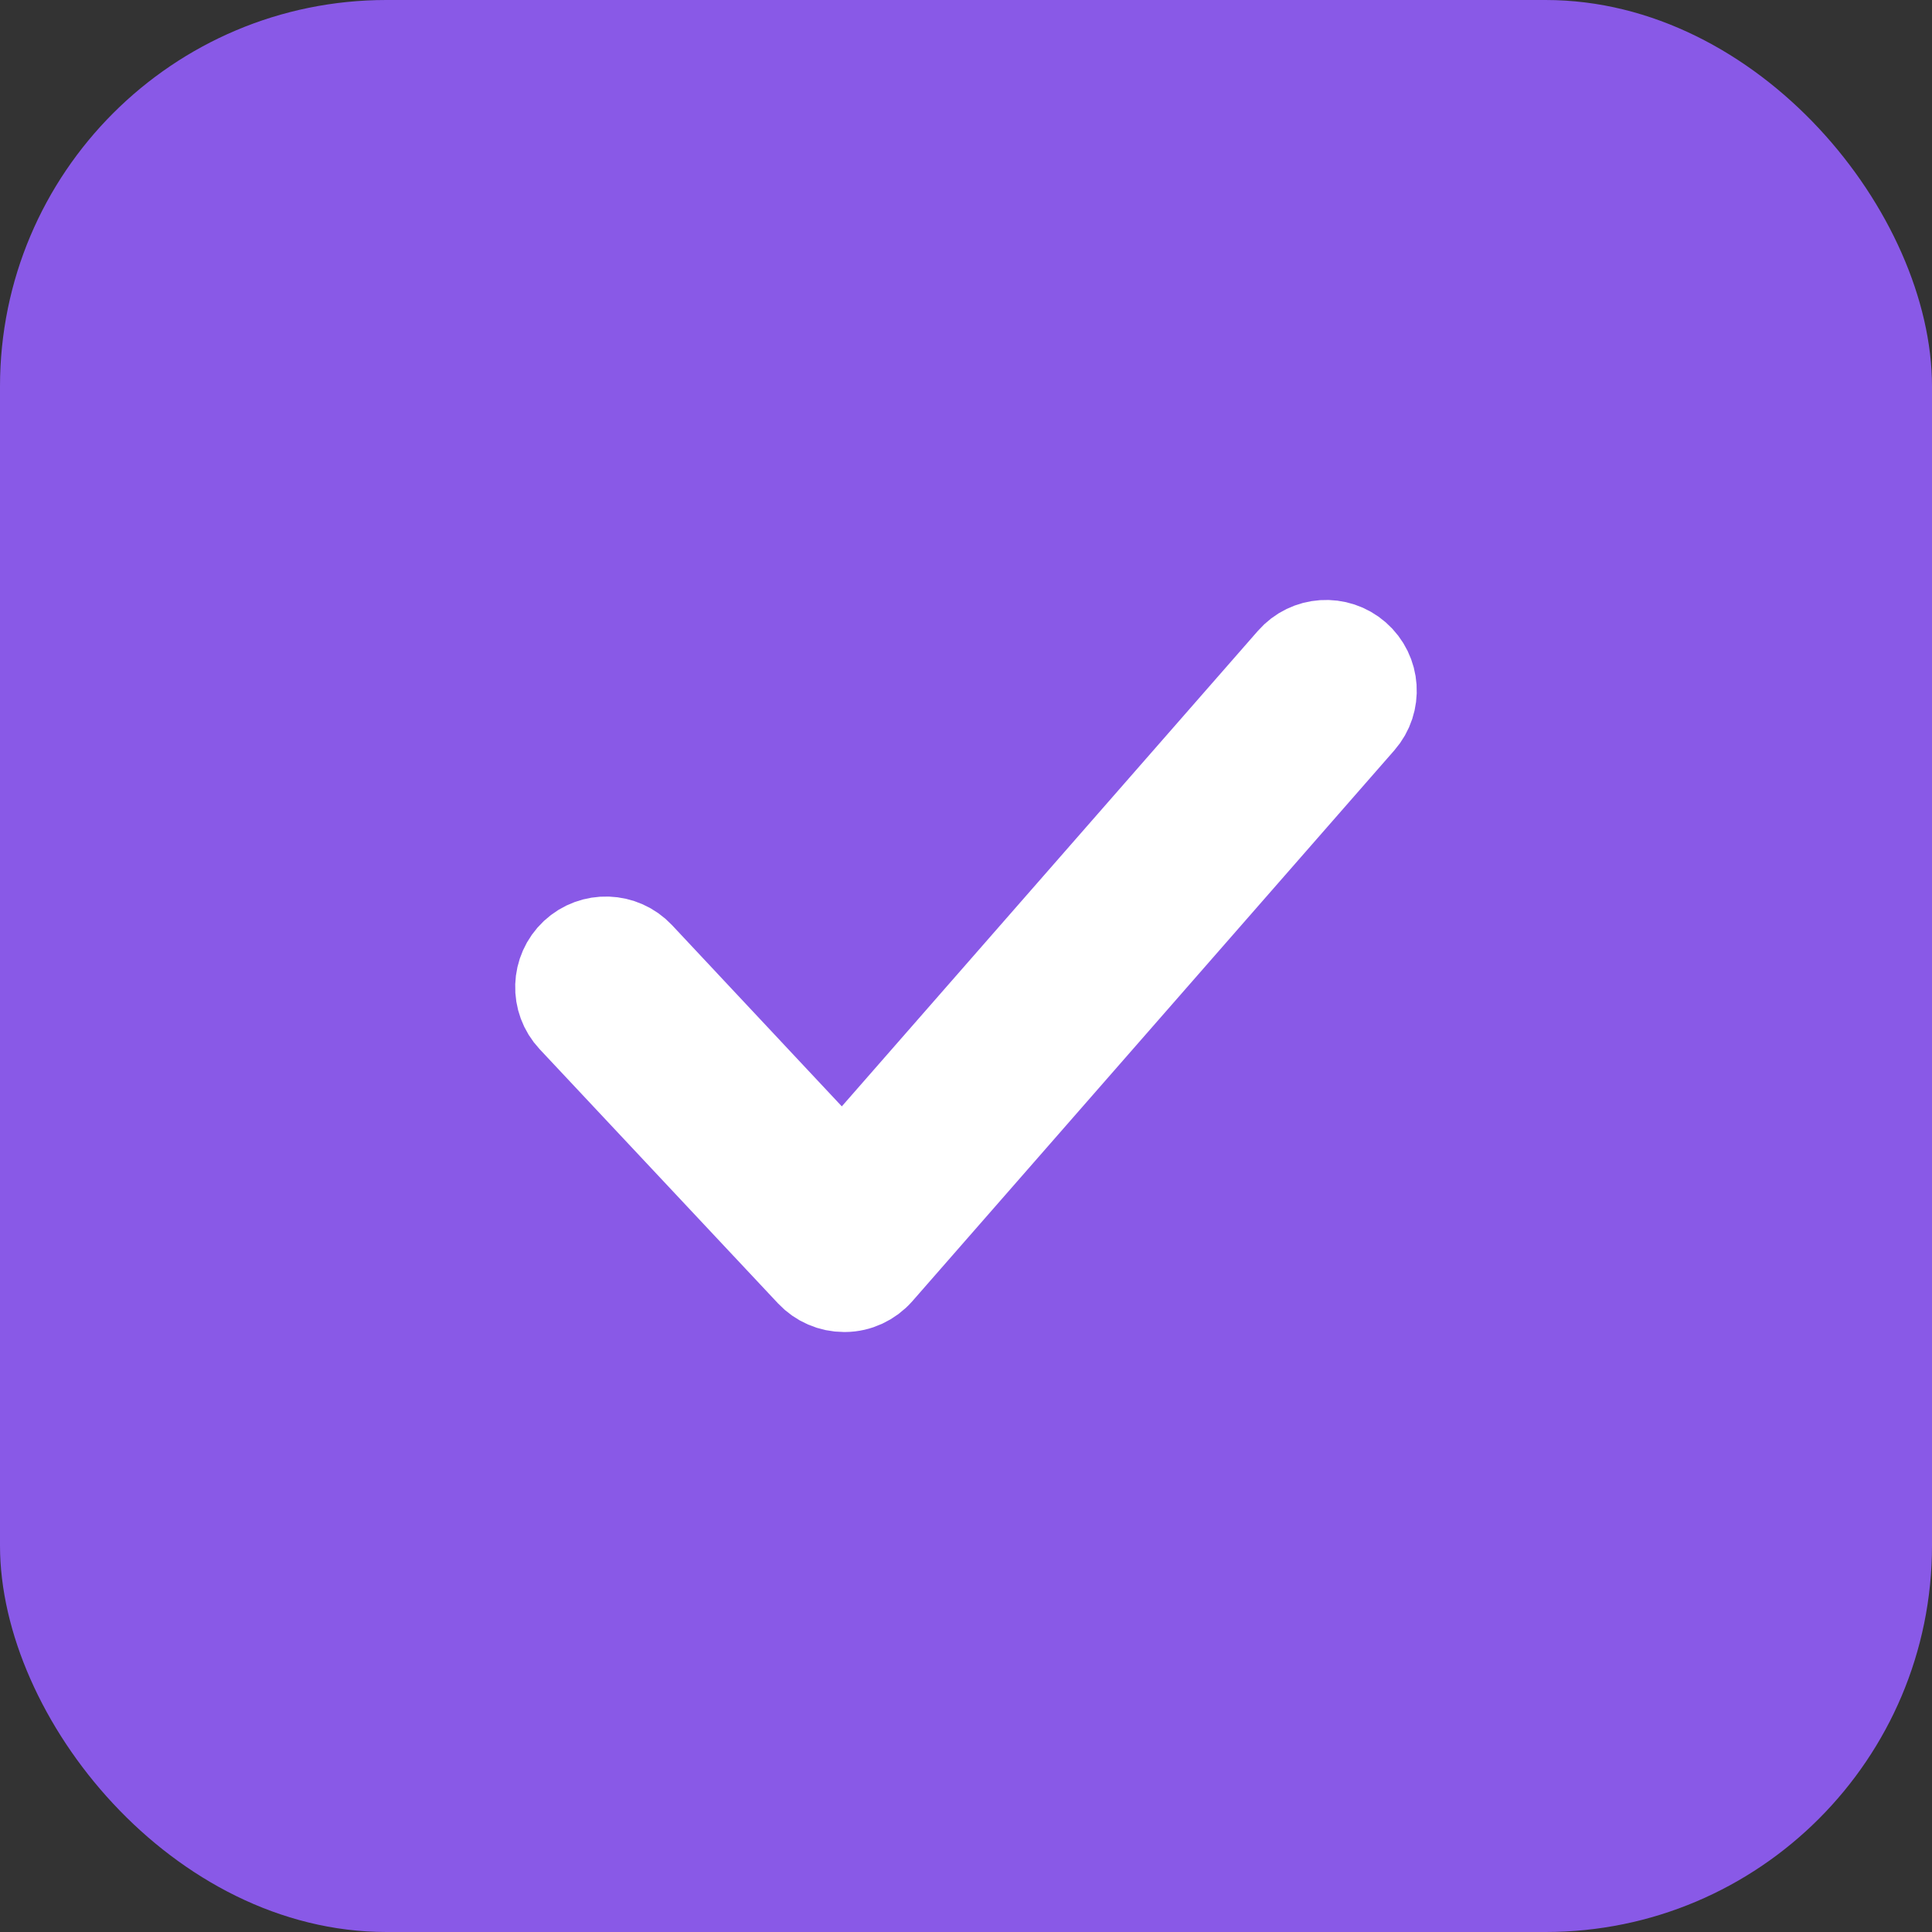
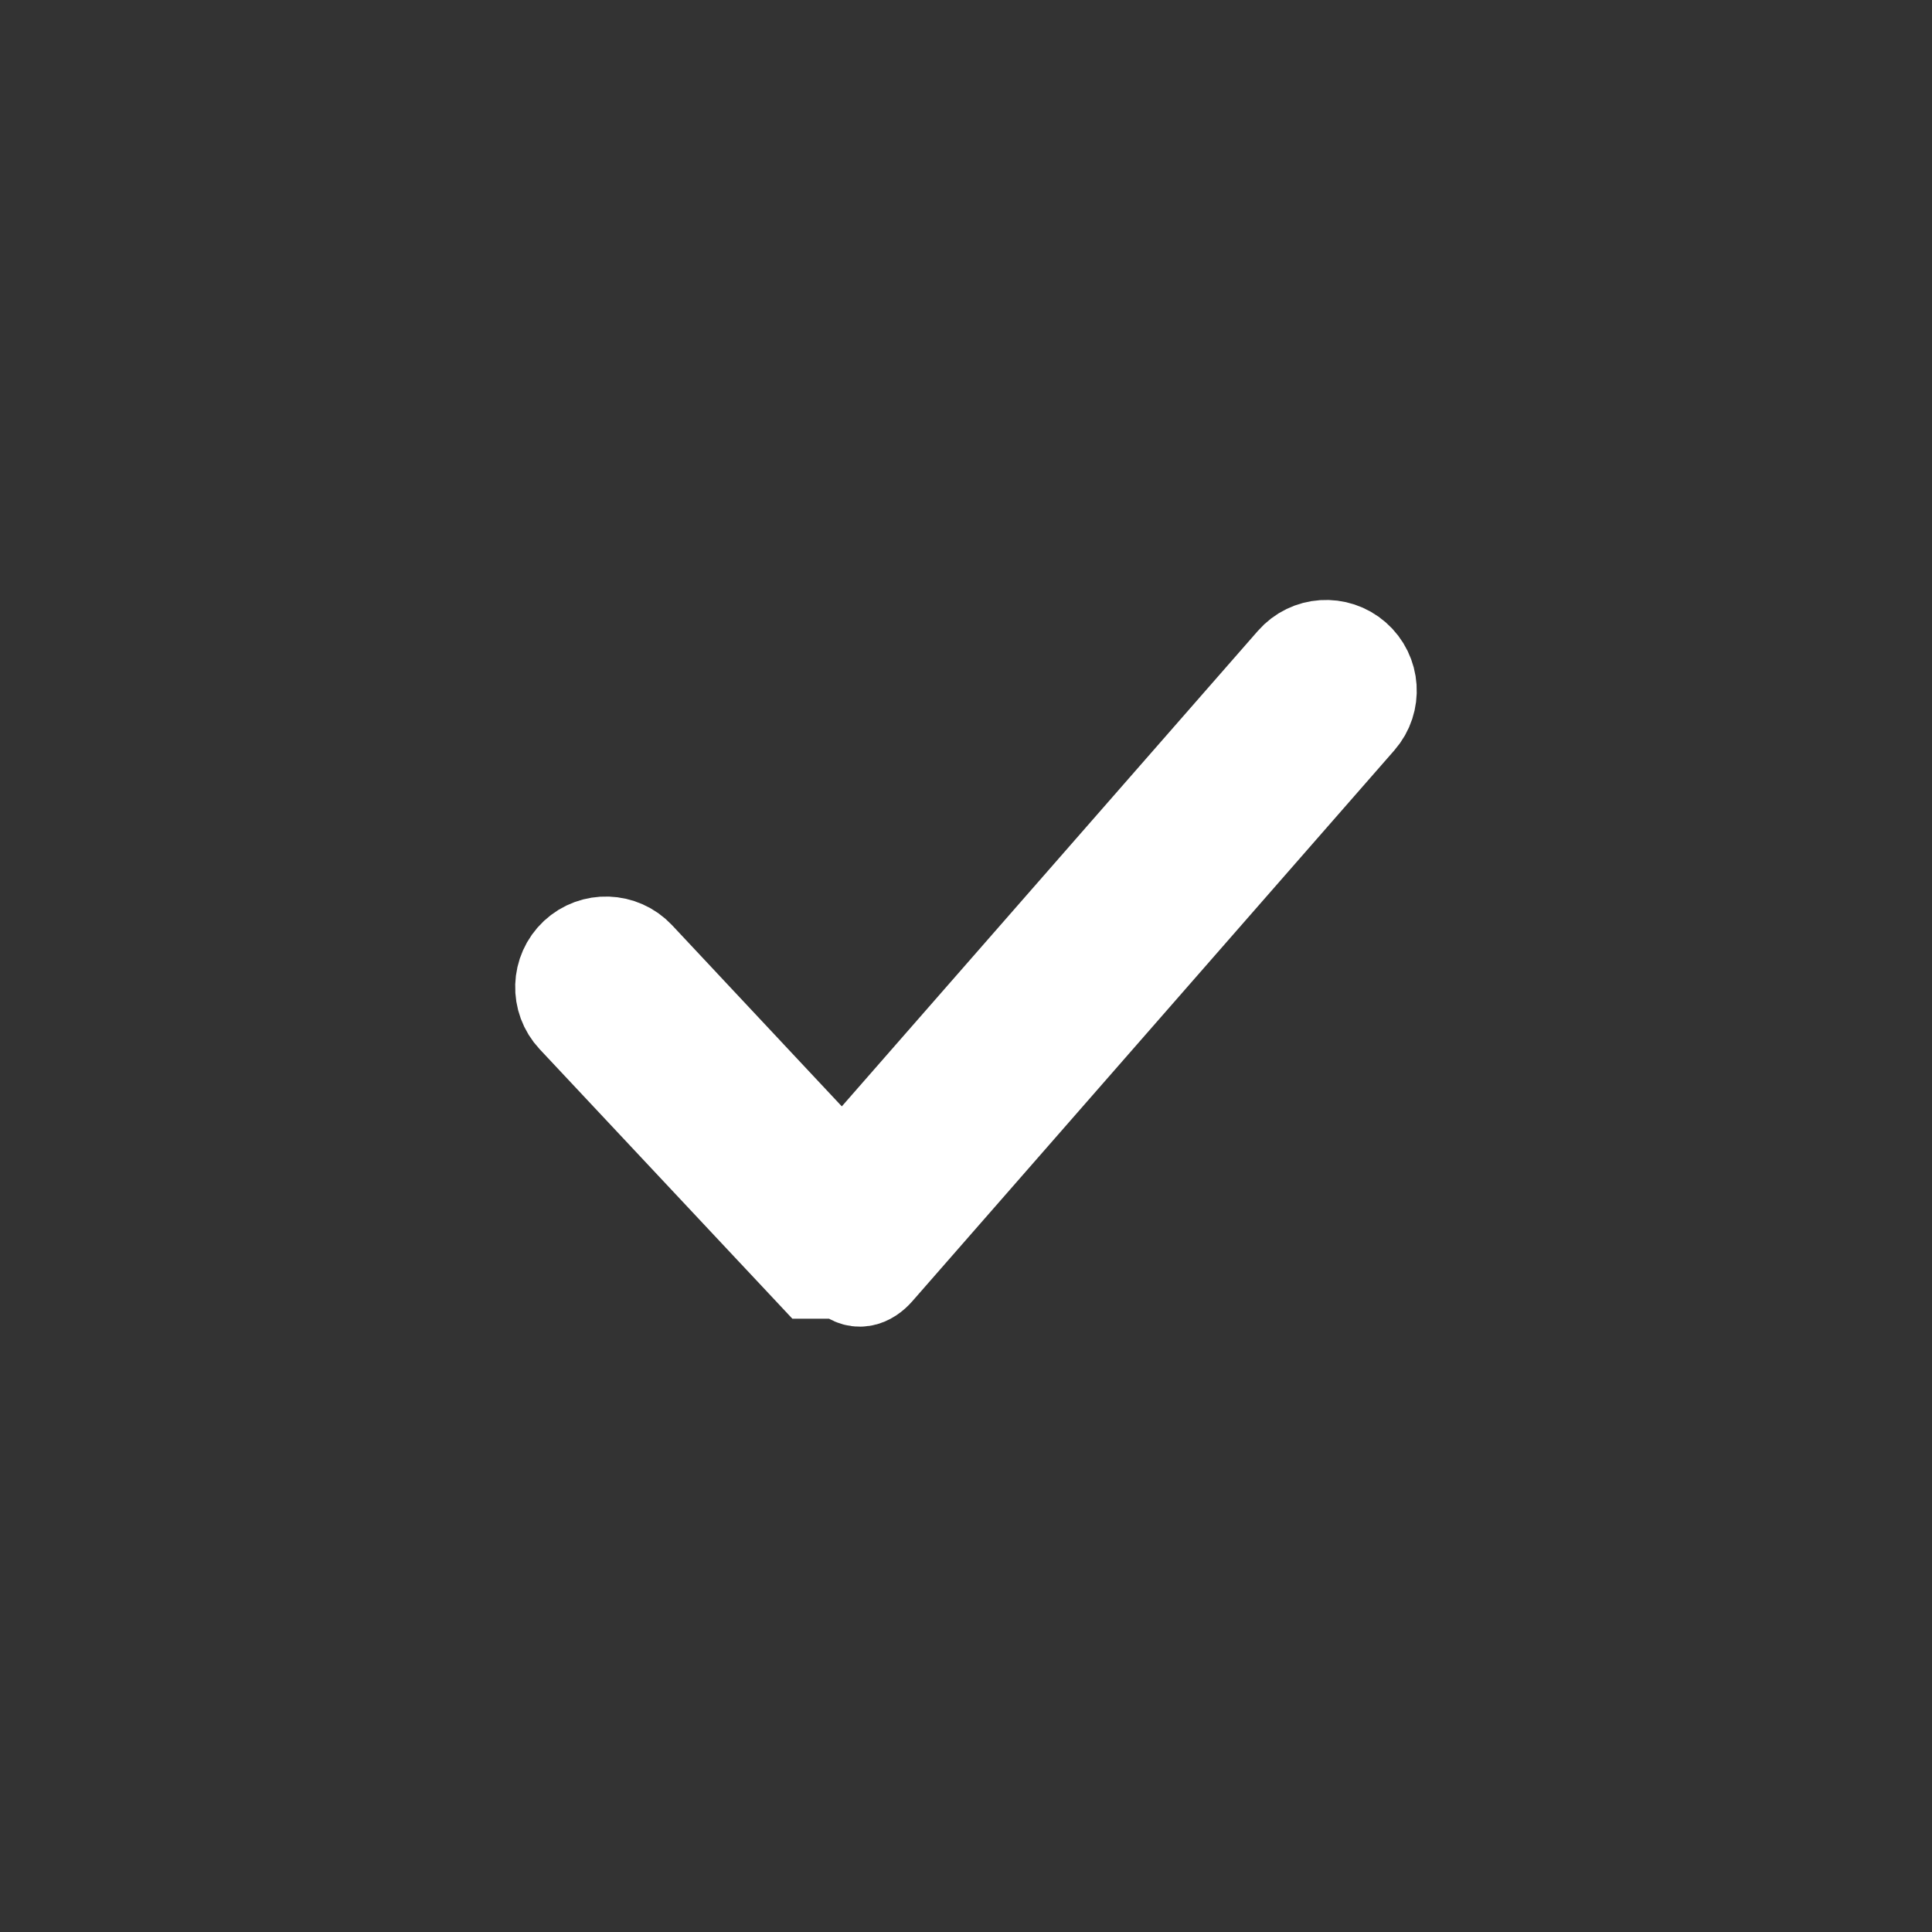
<svg xmlns="http://www.w3.org/2000/svg" width="20" height="20" viewBox="0 0 20 20" fill="none">
  <rect x="0" y="0" width="20" height="20" fill="#333333" stroke="none" />
-   <rect width="20" height="20" rx="4" fill="#8959E7" />
-   <path d="M14.016 6.819C13.834 6.66 13.557 6.678 13.398 6.86L8.727 12.198L6.592 9.919C6.426 9.743 6.149 9.734 5.972 9.899C5.795 10.065 5.786 10.343 5.952 10.52L8.419 13.151C8.502 13.239 8.617 13.289 8.739 13.289H8.746C8.87 13.288 8.987 13.233 9.069 13.14L14.058 7.438C14.217 7.256 14.199 6.979 14.016 6.819Z" fill="white" stroke="white" />
+   <path d="M14.016 6.819C13.834 6.66 13.557 6.678 13.398 6.86L8.727 12.198L6.592 9.919C6.426 9.743 6.149 9.734 5.972 9.899C5.795 10.065 5.786 10.343 5.952 10.52L8.419 13.151H8.746C8.87 13.288 8.987 13.233 9.069 13.14L14.058 7.438C14.217 7.256 14.199 6.979 14.016 6.819Z" fill="white" stroke="white" />
</svg>